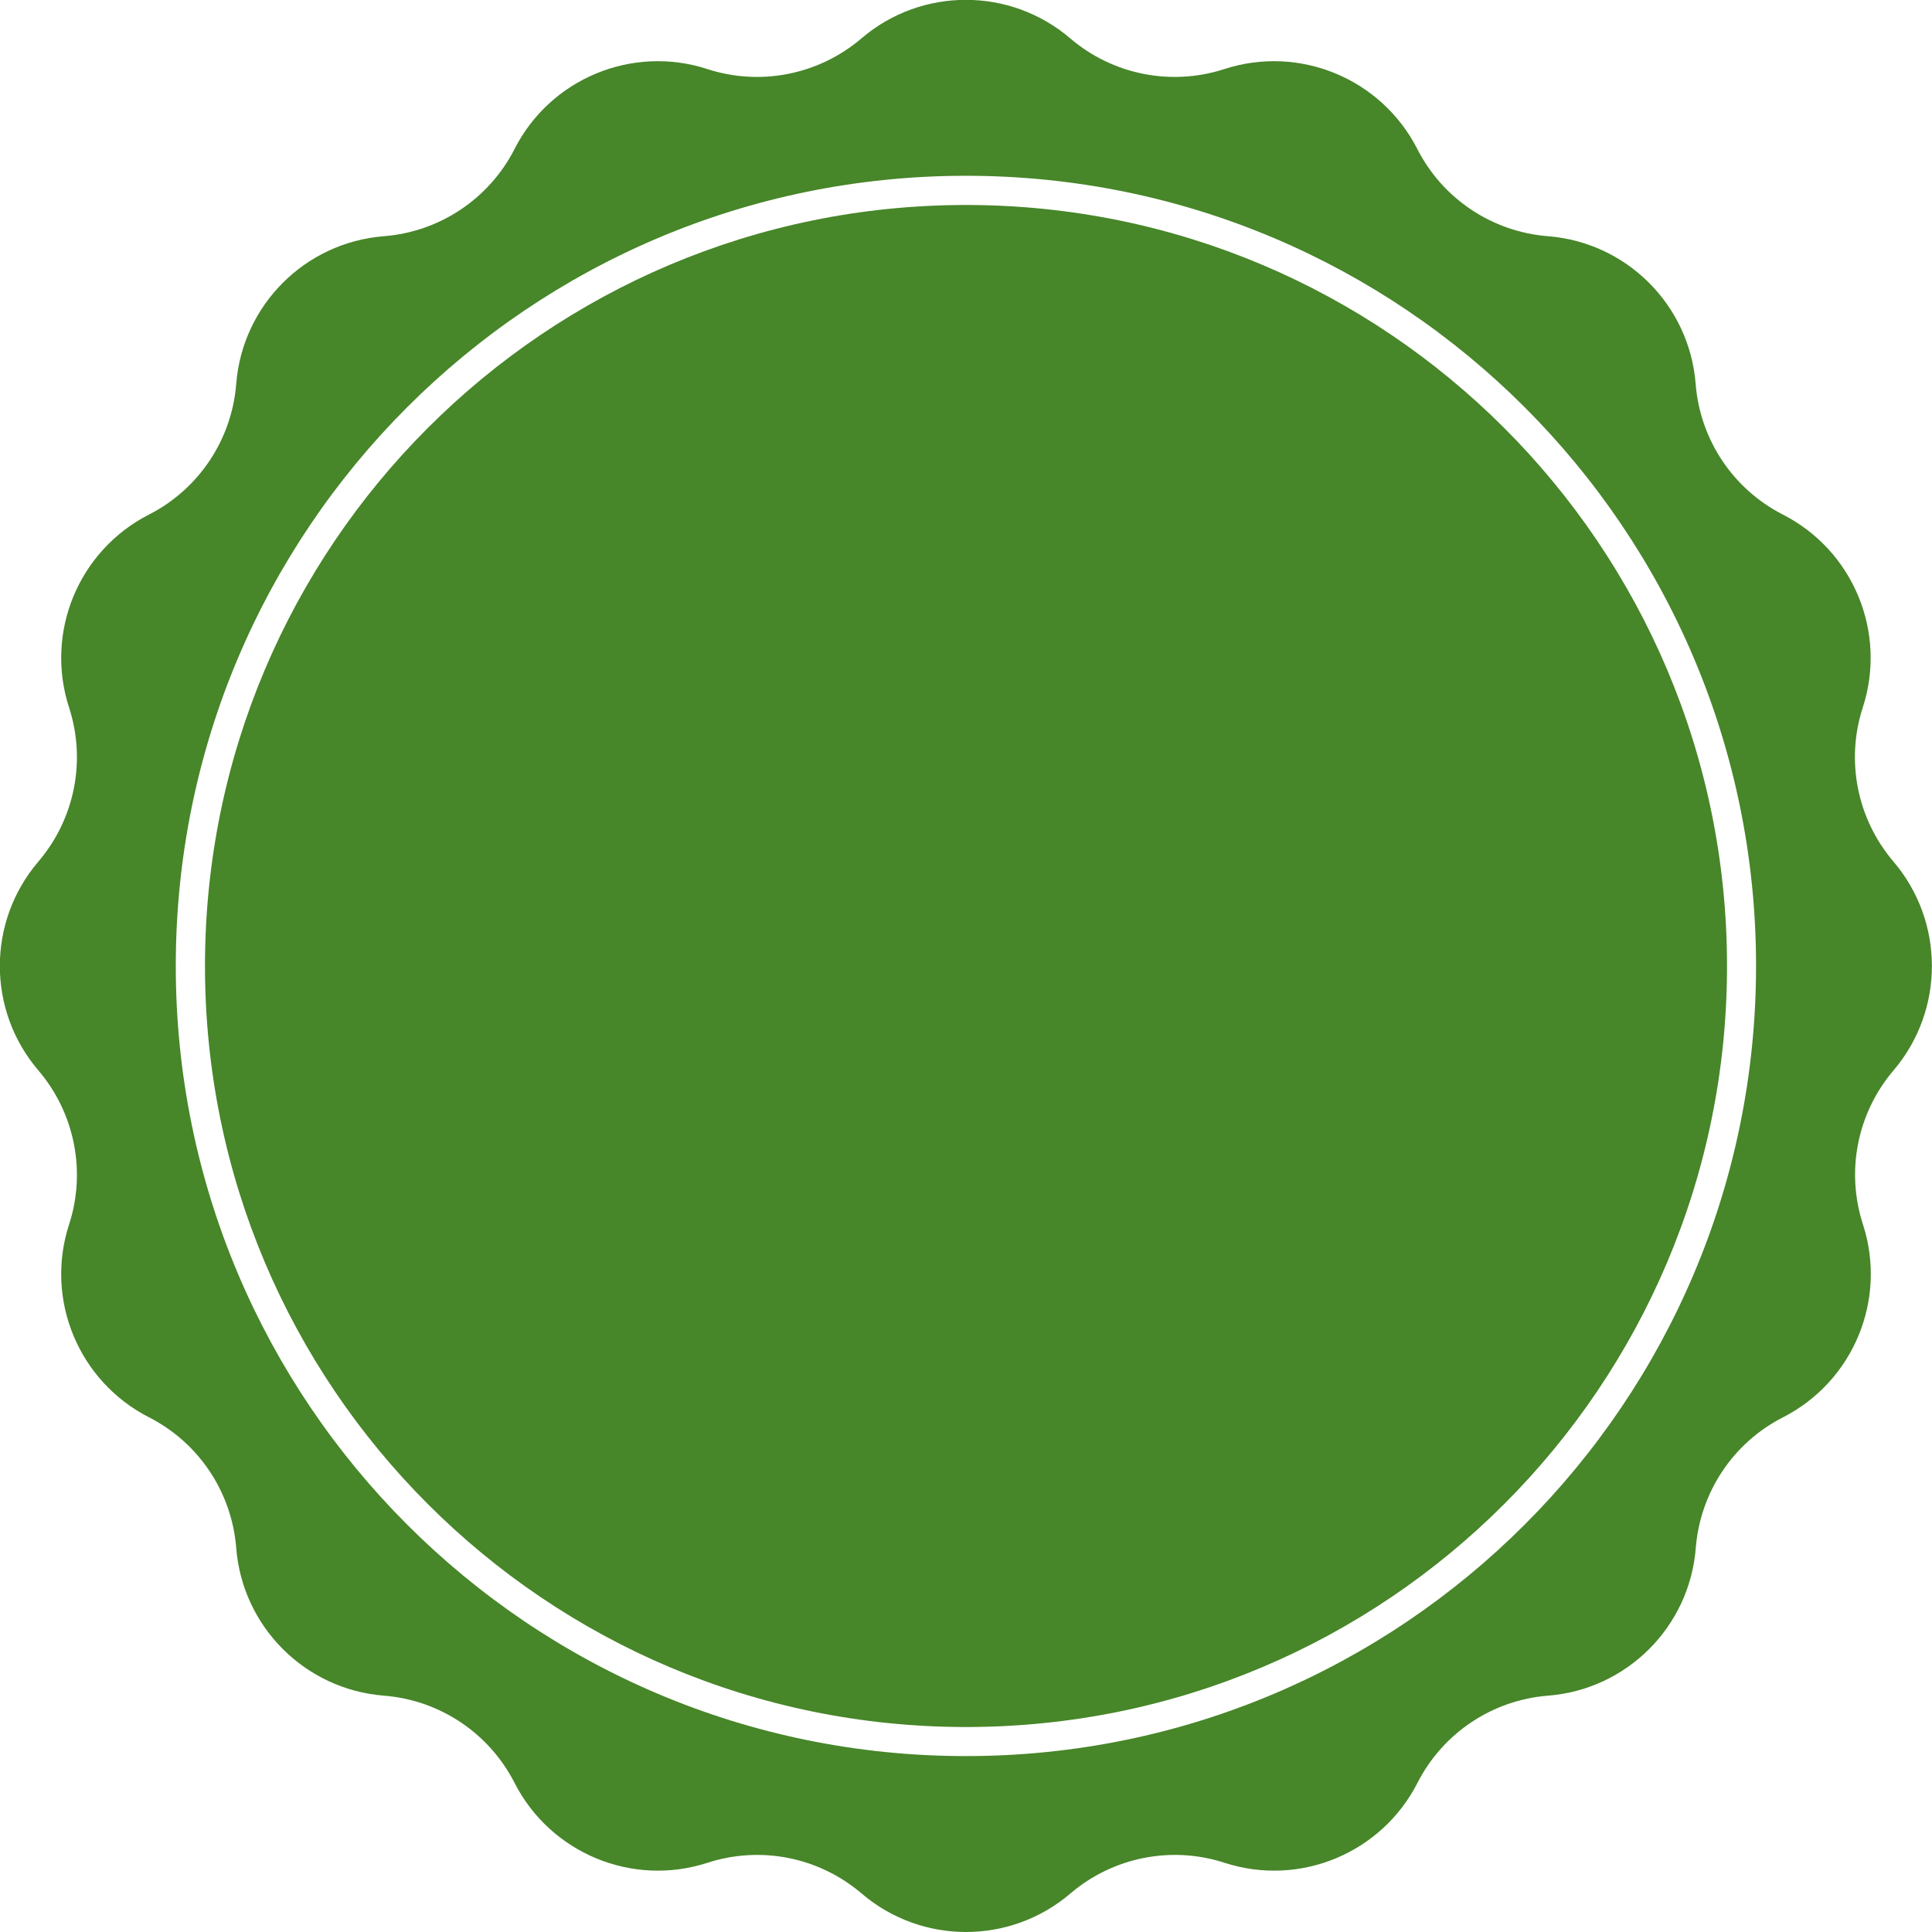
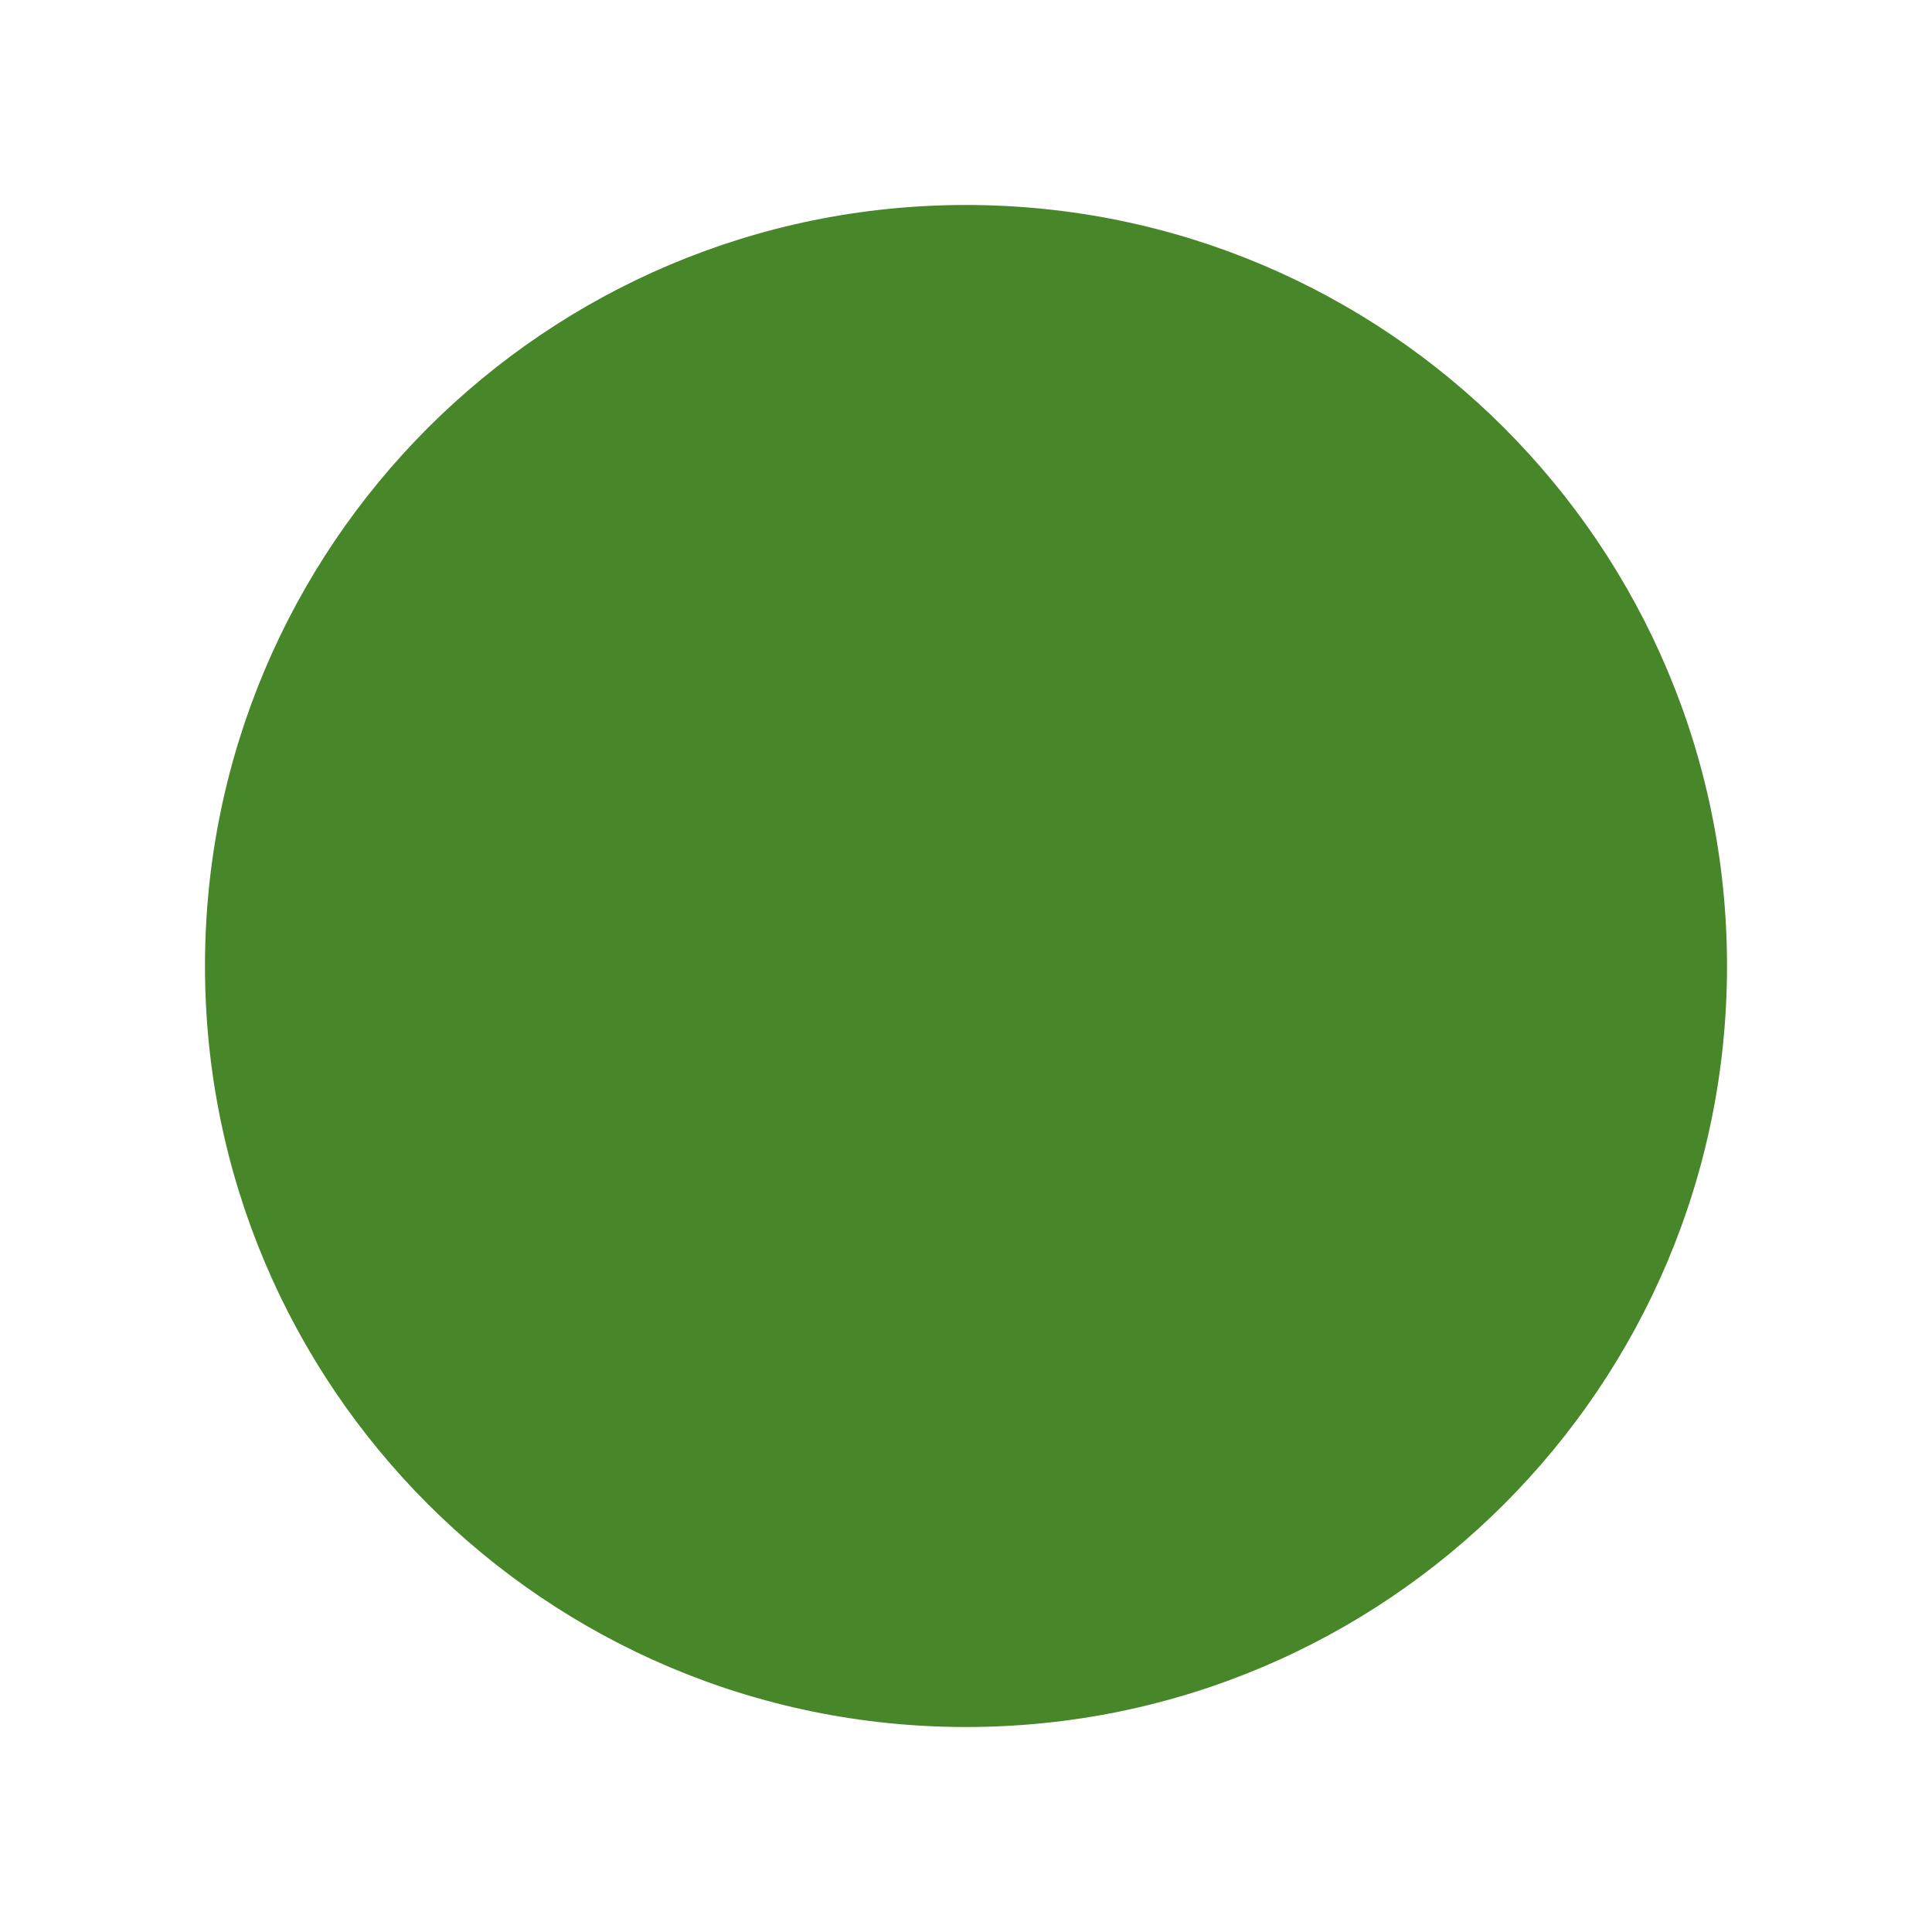
<svg xmlns="http://www.w3.org/2000/svg" width="60" height="60" viewBox="0 0 60 60" fill="none">
-   <path d="M30 53.634C43.053 53.634 53.634 43.053 53.634 30C53.634 16.947 43.053 6.366 30 6.366C16.947 6.366 6.366 16.947 6.366 30C6.366 43.053 16.947 53.634 30 53.634Z" fill="#478629" />
-   <path d="M58.803 26.757C57.676 25.436 57.313 23.622 57.85 21.973C58.609 19.637 57.555 17.097 55.368 15.98C53.821 15.191 52.795 13.653 52.66 11.921C52.466 9.474 50.522 7.529 48.074 7.336C46.342 7.2 44.804 6.175 44.016 4.627C42.898 2.441 40.359 1.386 38.023 2.145C36.368 2.682 34.559 2.32 33.239 1.193C31.371 -0.404 28.619 -0.404 26.752 1.193C25.431 2.32 23.617 2.682 21.968 2.145C19.637 1.386 17.092 2.441 15.98 4.627C15.191 6.175 13.653 7.2 11.921 7.336C9.474 7.529 7.529 9.474 7.336 11.921C7.2 13.653 6.175 15.191 4.627 15.98C2.44 17.097 1.386 19.637 2.145 21.973C2.682 23.627 2.319 25.436 1.192 26.757C-0.404 28.624 -0.404 31.376 1.192 33.243C2.319 34.564 2.682 36.378 2.145 38.028C1.386 40.359 2.44 42.898 4.627 44.016C6.175 44.804 7.2 46.343 7.336 48.074C7.529 50.522 9.474 52.466 11.921 52.66C13.653 52.795 15.191 53.821 15.98 55.369C17.097 57.555 19.637 58.609 21.973 57.85C23.627 57.313 25.436 57.676 26.757 58.803C28.624 60.399 31.376 60.399 33.243 58.803C34.564 57.676 36.378 57.313 38.027 57.85C40.364 58.609 42.903 57.555 44.021 55.369C44.809 53.821 46.347 52.795 48.079 52.66C50.526 52.466 52.471 50.522 52.664 48.074C52.8 46.343 53.825 44.804 55.373 44.016C57.56 42.898 58.614 40.359 57.855 38.023C57.318 36.368 57.681 34.559 58.808 33.239C60.394 31.372 60.394 28.624 58.803 26.757ZM29.998 54.537C16.444 54.537 5.459 43.551 5.459 29.998C5.459 16.444 16.444 5.459 29.998 5.459C43.551 5.459 54.536 16.444 54.536 29.998C54.536 43.551 43.551 54.537 29.998 54.537Z" fill="#478629" />
+   <path d="M30 53.634C43.053 53.634 53.634 43.053 53.634 30C53.634 16.947 43.053 6.366 30 6.366C16.947 6.366 6.366 16.947 6.366 30C6.366 43.053 16.947 53.634 30 53.634" fill="#478629" />
</svg>